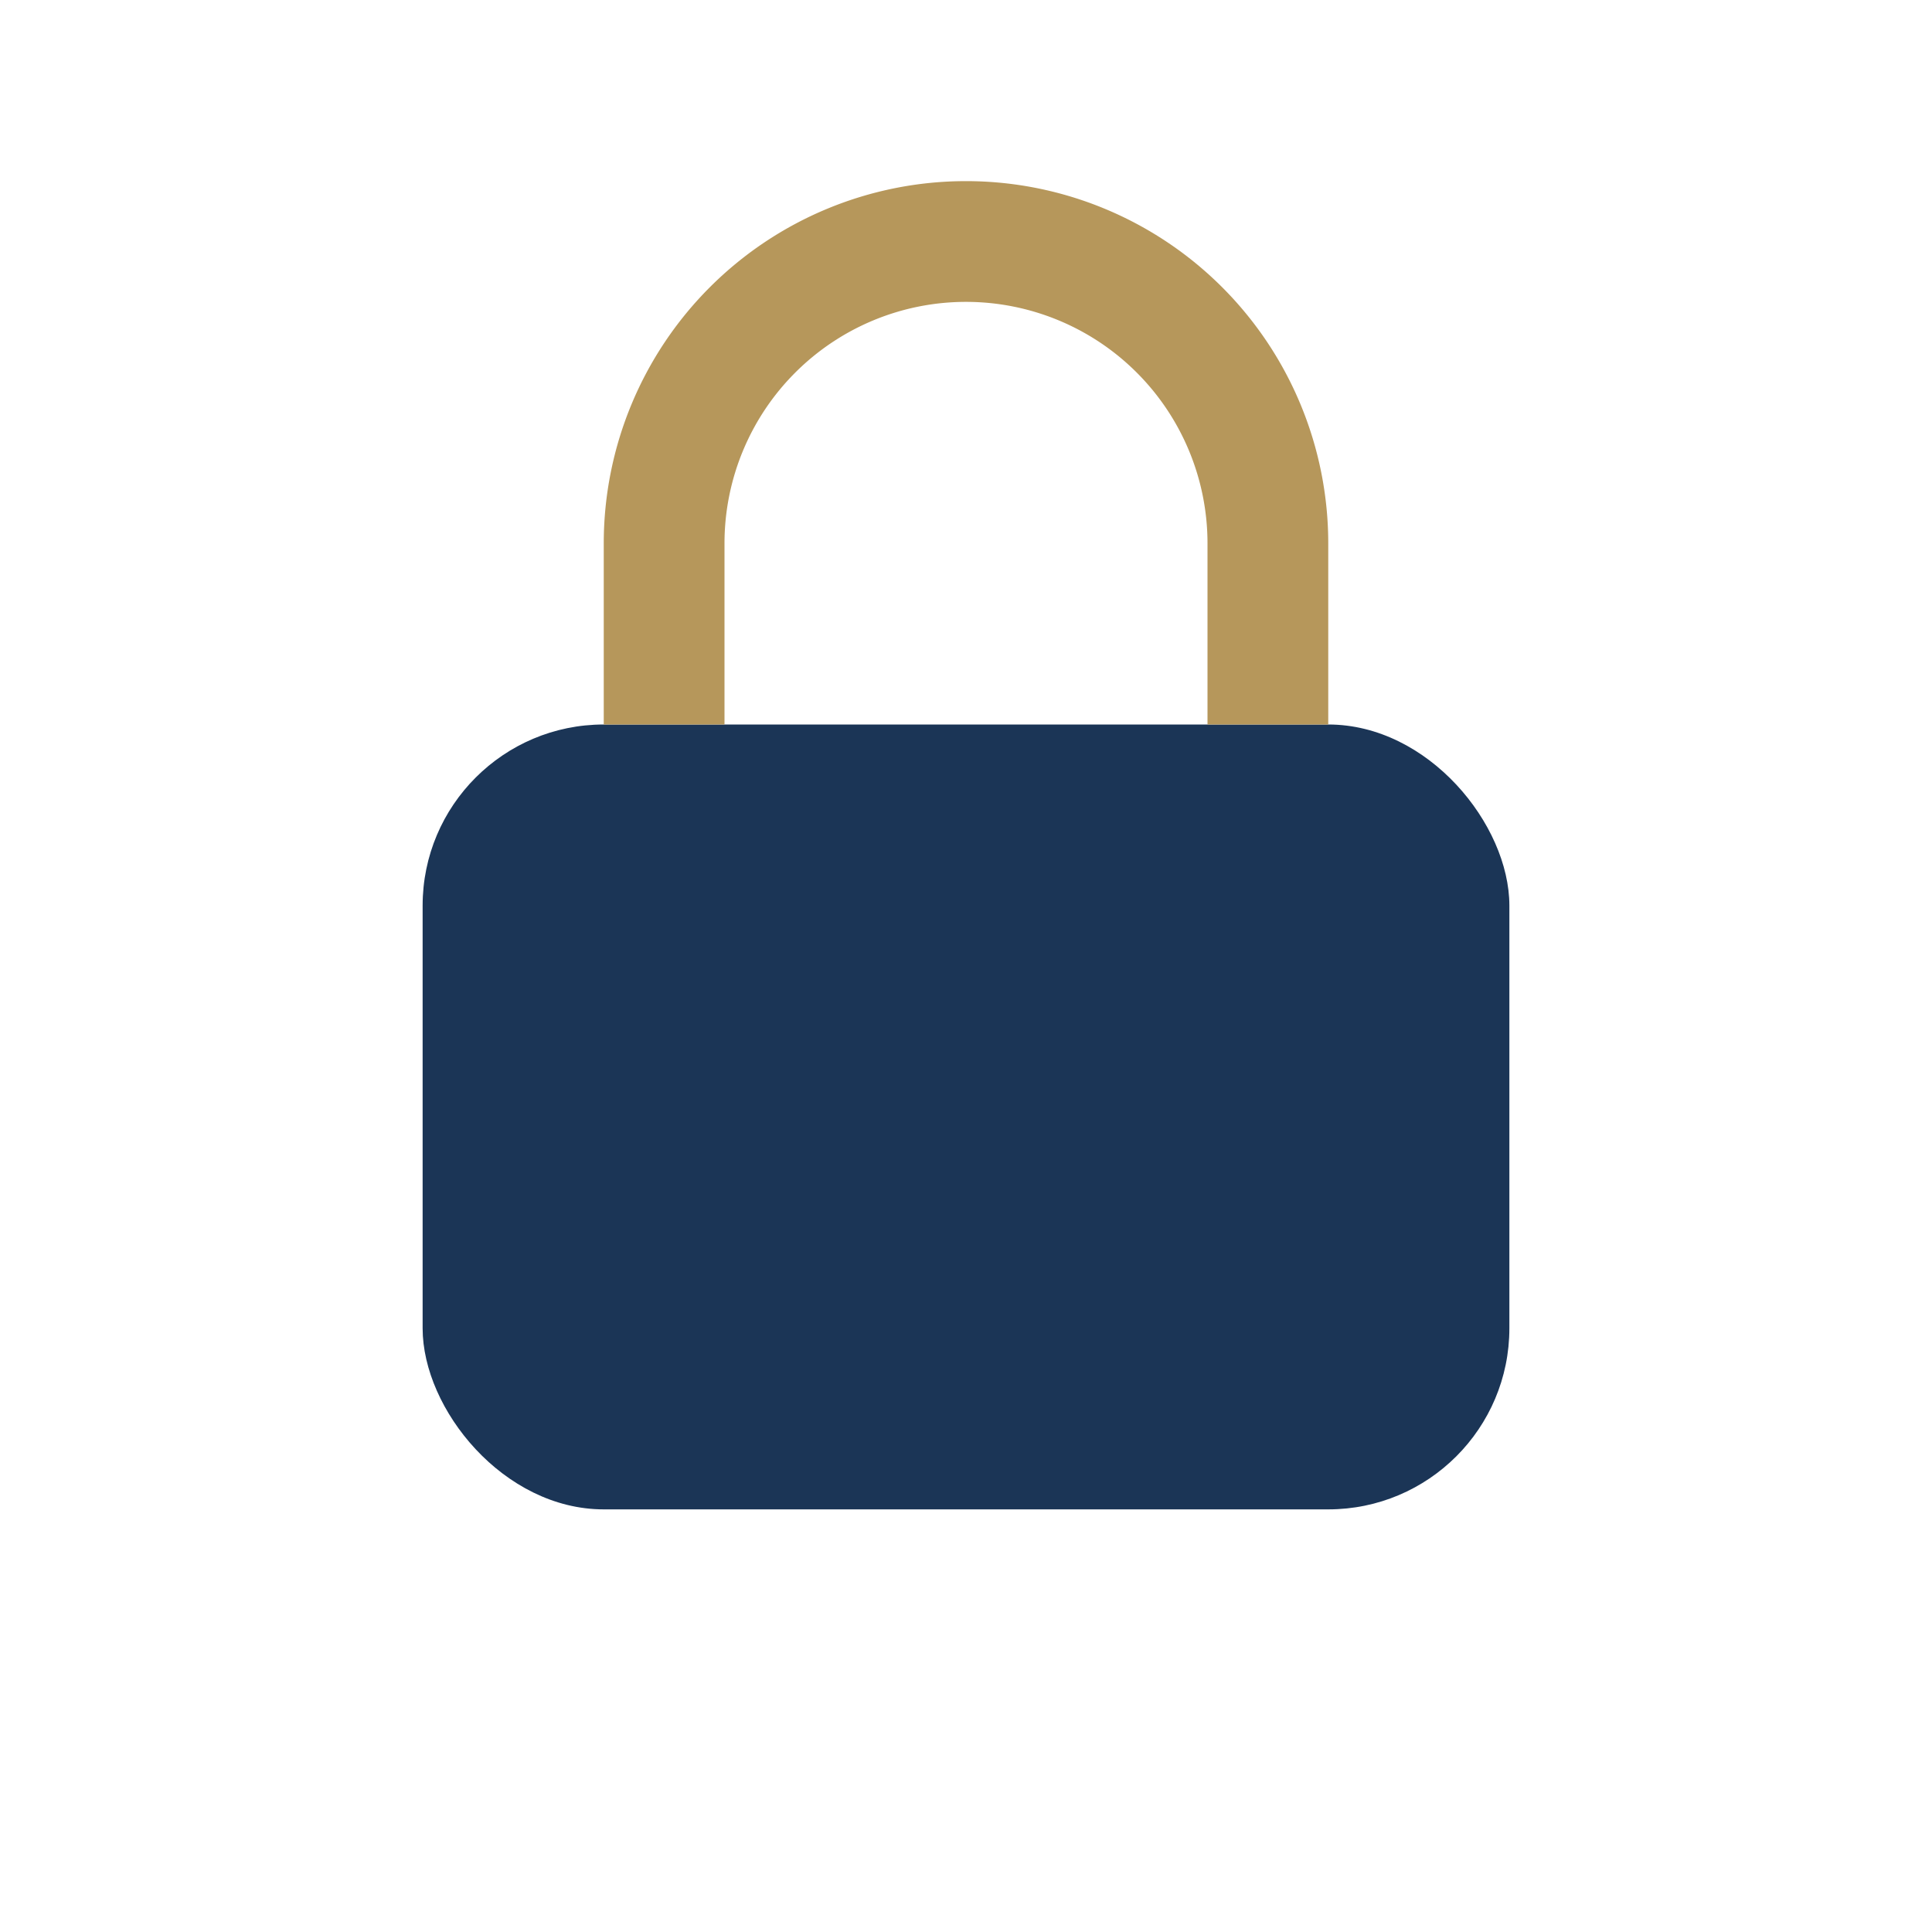
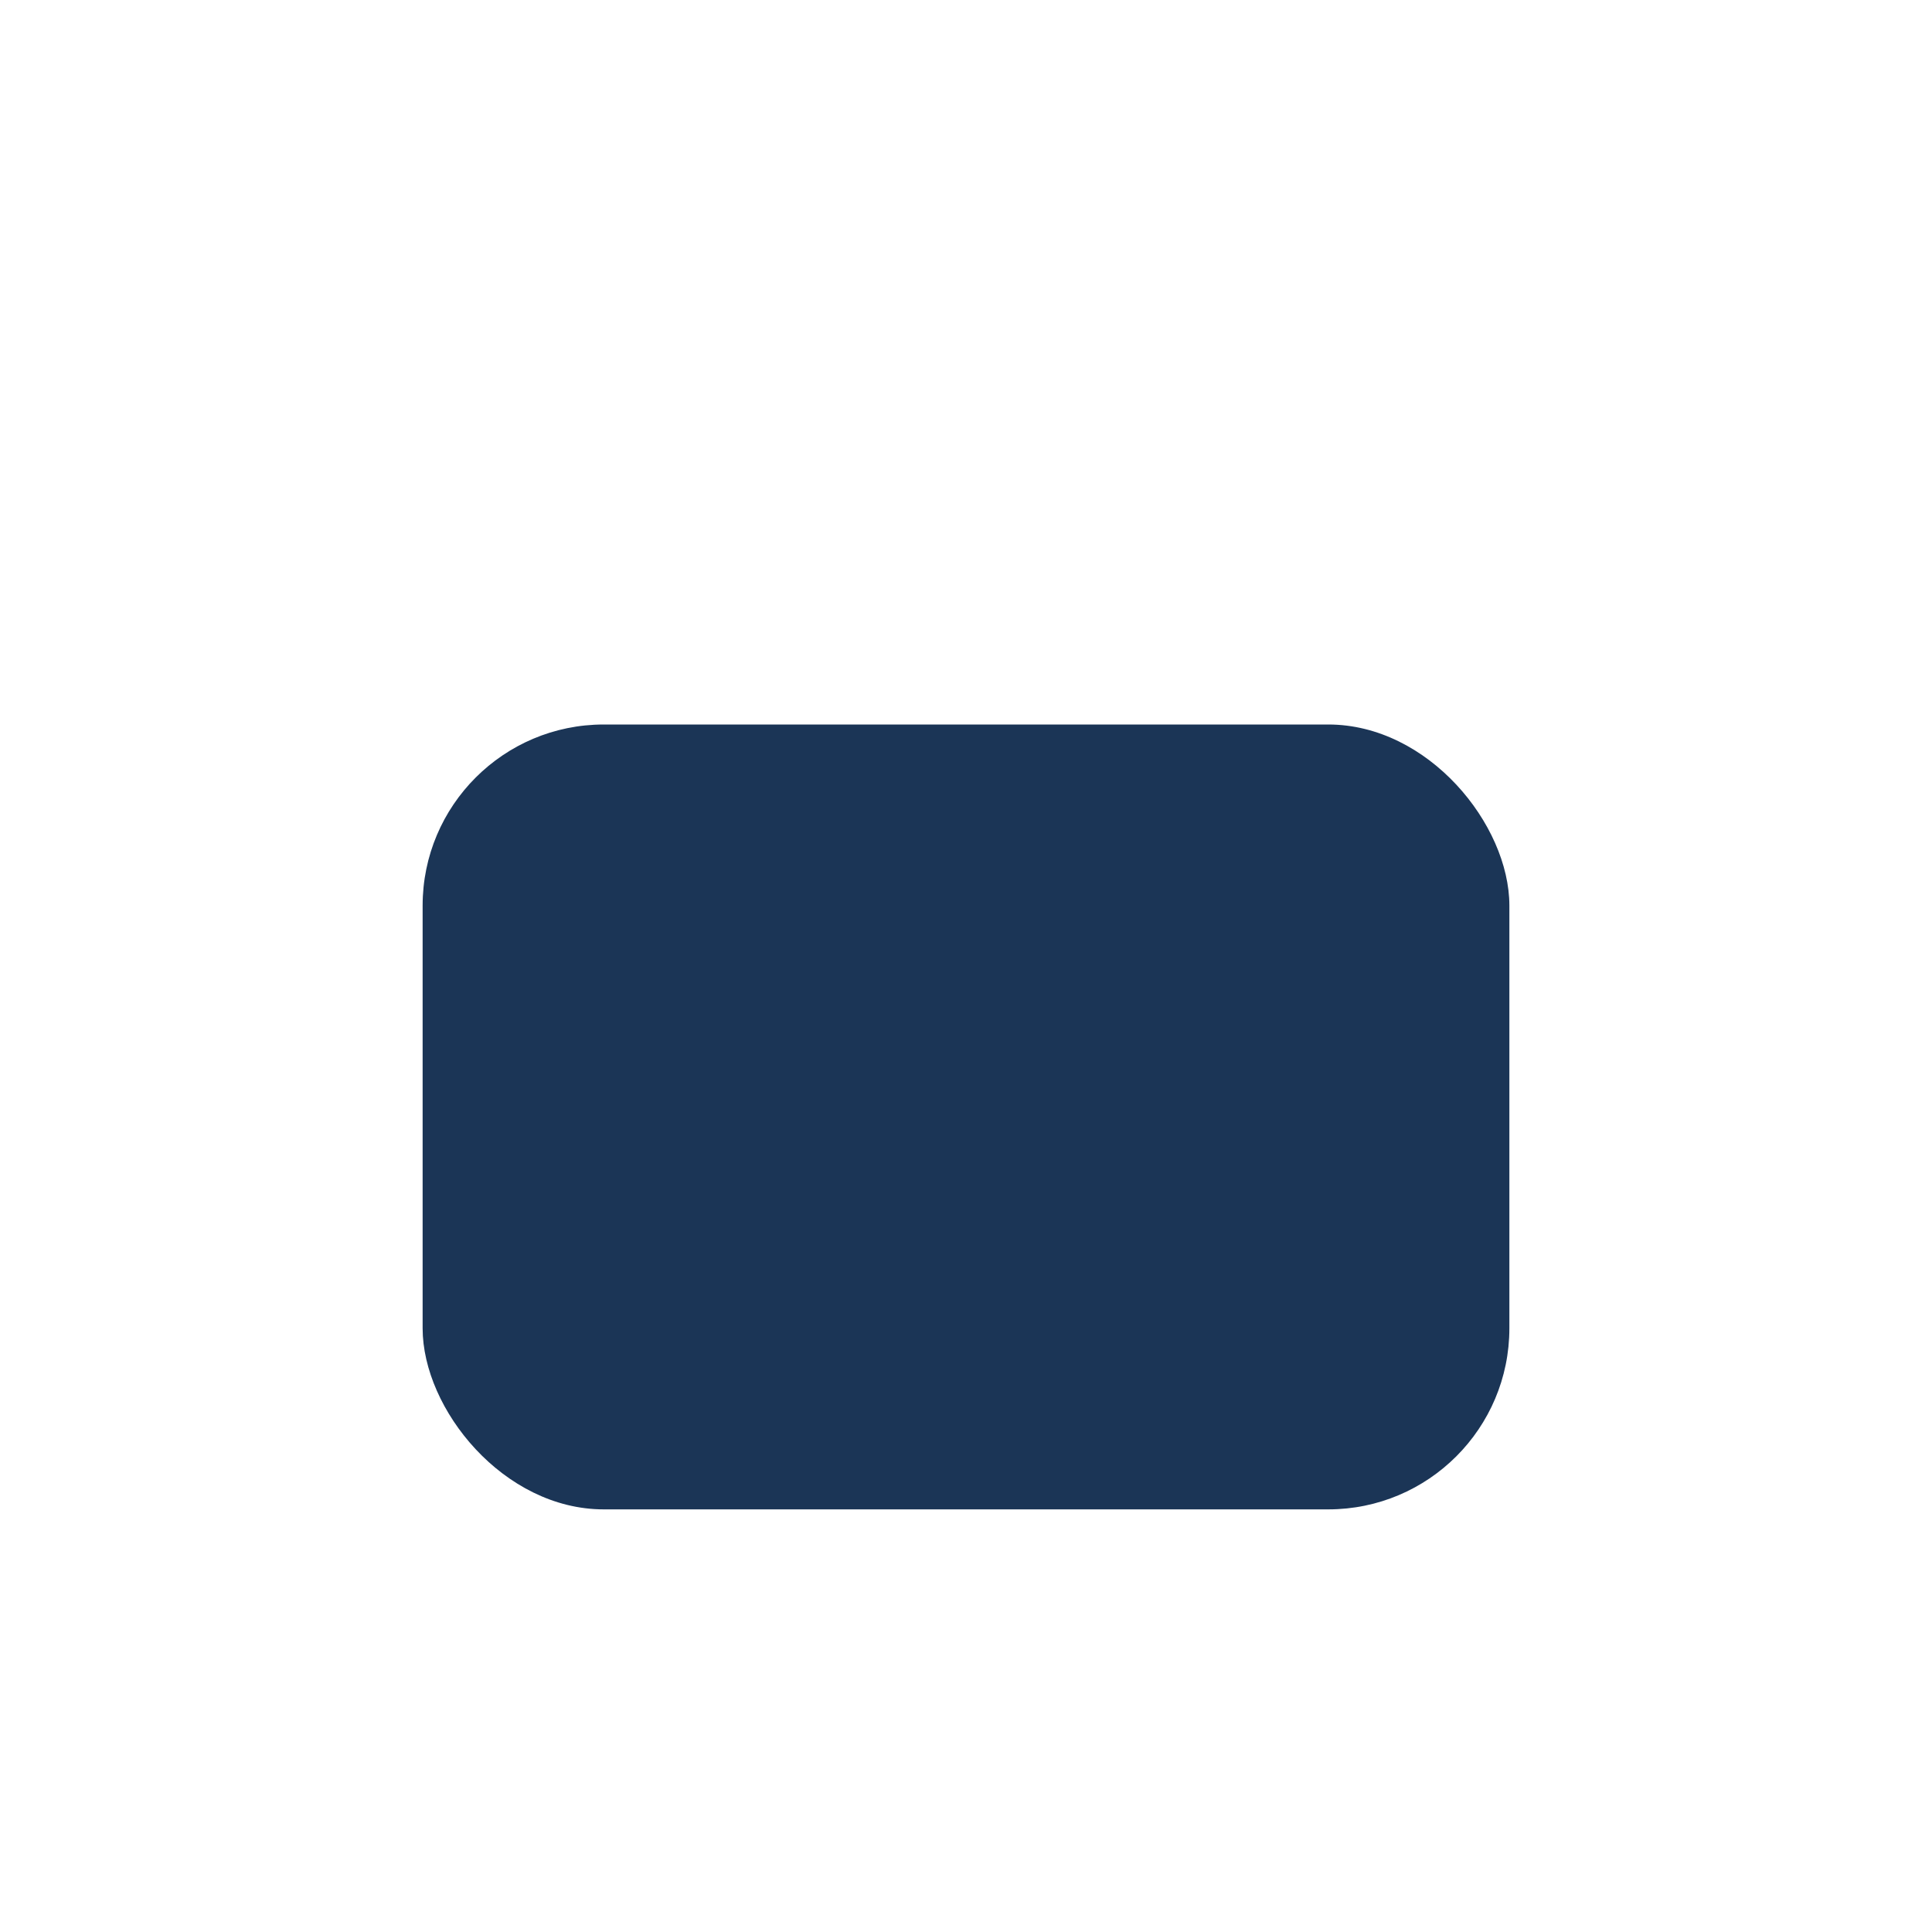
<svg xmlns="http://www.w3.org/2000/svg" width="32" height="32" viewBox="0 0 32 32">
  <rect x="7" y="12" width="18" height="13" rx="3" fill="#1B3556" />
-   <path d="M11 12V9a5 5 0 0 1 10 0v3" fill="none" stroke="#B6975B" stroke-width="2" />
</svg>